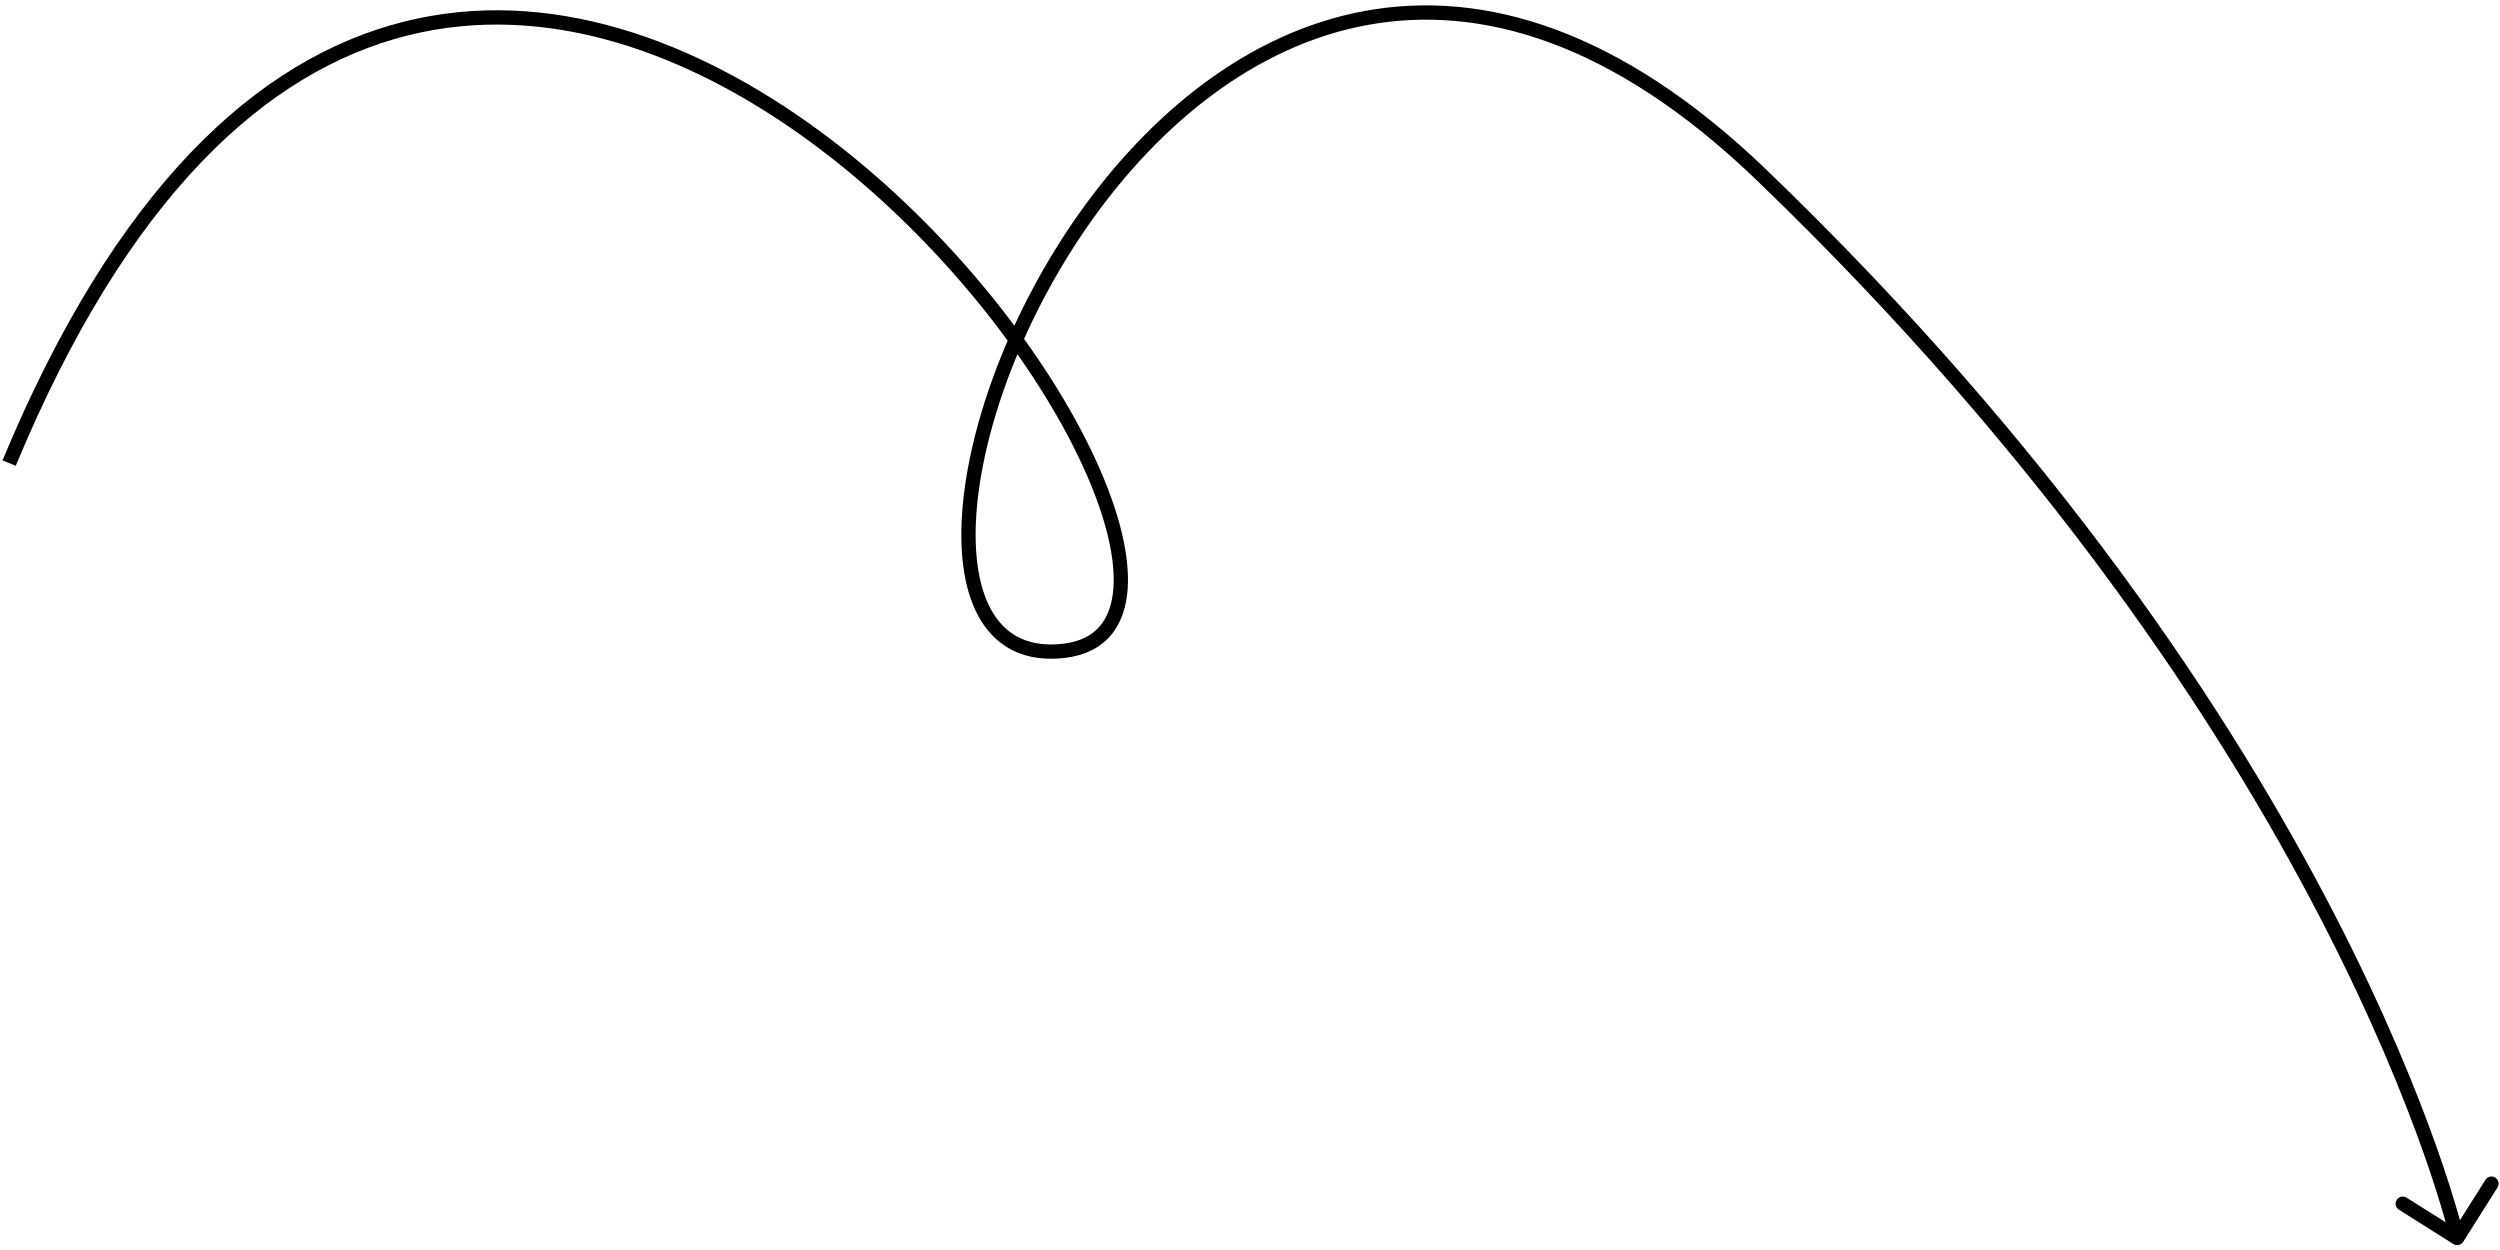
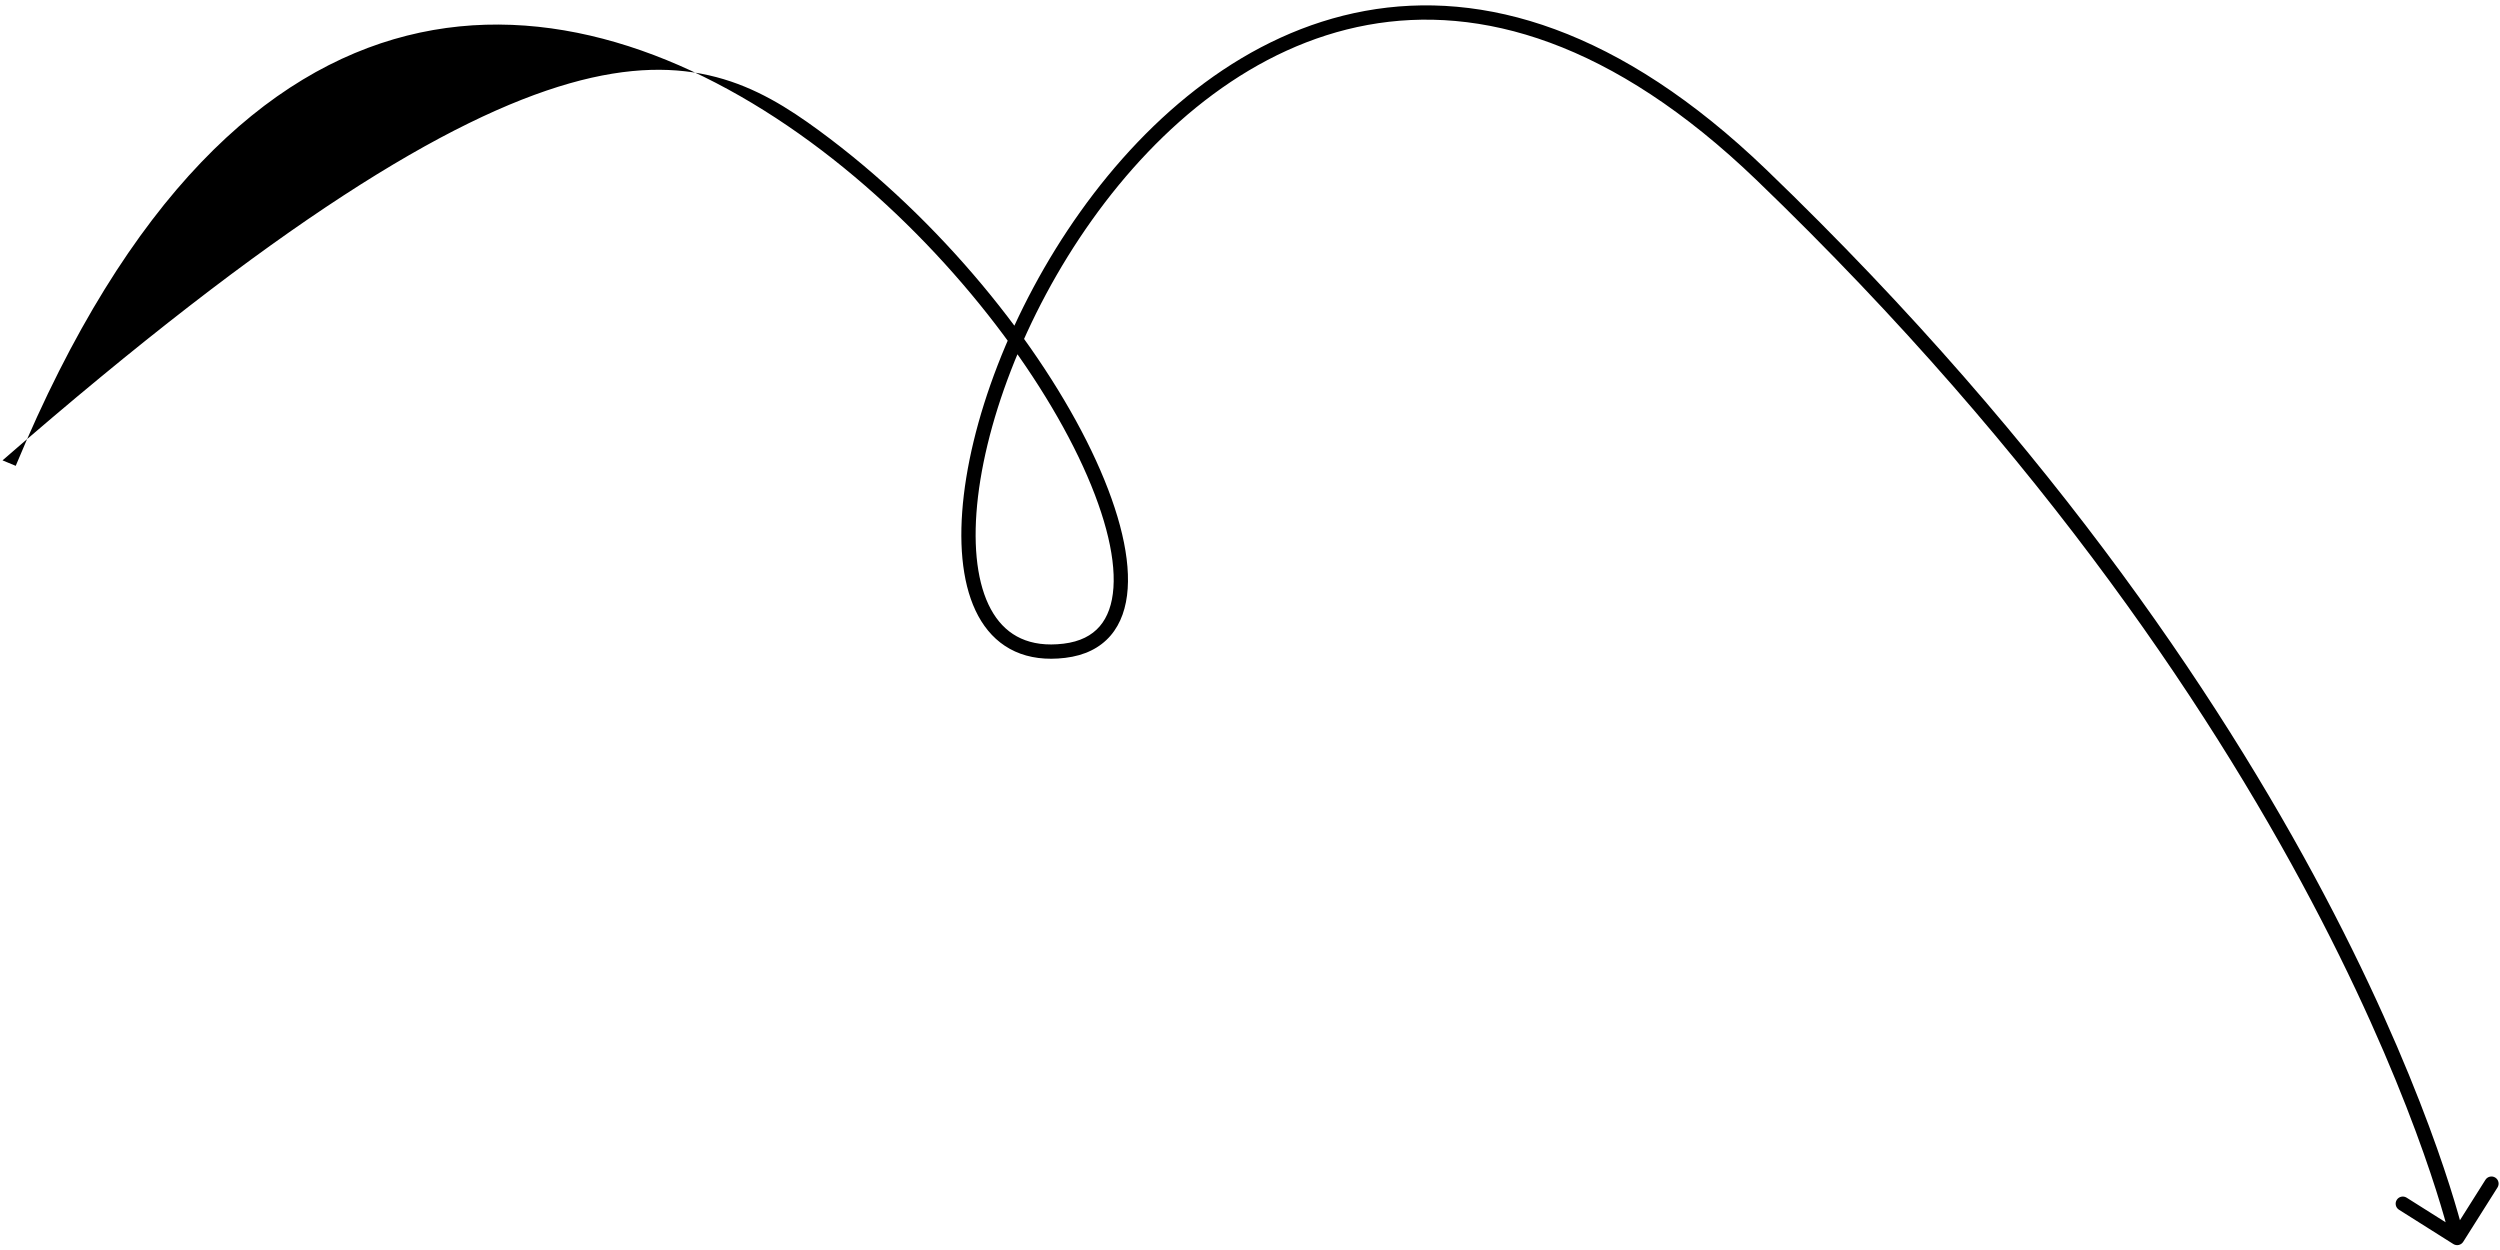
<svg xmlns="http://www.w3.org/2000/svg" width="350" height="175" viewBox="0 0 350 175" fill="none">
-   <path d="M344.849 173.854C344.554 174.321 343.936 174.461 343.469 174.166L335.858 169.363C335.391 169.068 335.251 168.451 335.546 167.984C335.841 167.517 336.458 167.377 336.925 167.672L343.691 171.941L347.96 165.175C348.255 164.708 348.873 164.569 349.34 164.863C349.807 165.158 349.946 165.776 349.652 166.243L344.849 173.854ZM0.354 64.451C16.216 26.237 36.068 8.214 56.474 3.052C76.858 -2.104 97.455 5.66 114.624 18.247C131.801 30.84 145.715 48.374 152.801 63.111C156.334 70.46 158.229 77.236 157.876 82.409C157.699 85.013 156.947 87.282 155.472 88.994C153.985 90.719 151.853 91.775 149.122 92.102L148.884 90.116C151.217 89.836 152.855 88.967 153.957 87.688C155.07 86.397 155.724 84.587 155.881 82.274C156.198 77.615 154.478 71.215 150.998 63.978C144.058 49.543 130.359 32.263 113.441 19.86C96.516 7.452 76.535 0.041 56.965 4.991C37.418 9.935 17.94 27.3 2.201 65.217L0.354 64.451ZM149.122 92.102C146.444 92.422 144.102 92.111 142.115 91.21C140.124 90.307 138.551 88.84 137.375 86.953C135.044 83.213 134.259 77.813 134.709 71.651C135.611 59.296 141.52 43.296 151.247 29.644C160.975 15.992 174.627 4.542 191.107 1.527C207.641 -1.498 226.766 4.011 247.294 23.761L245.907 25.202C225.705 5.766 207.201 0.616 191.467 3.494C175.681 6.383 162.429 17.397 152.876 30.805C143.322 44.213 137.574 59.869 136.703 71.797C136.267 77.777 137.066 82.676 139.073 85.895C140.065 87.489 141.351 88.667 142.941 89.388C144.534 90.111 146.497 90.402 148.884 90.116L149.122 92.102ZM247.294 23.761C288.111 63.031 312.525 100.331 326.738 127.832C333.845 141.582 338.401 152.882 341.182 160.752C342.573 164.688 343.52 167.766 344.12 169.864C344.421 170.914 344.634 171.718 344.773 172.262C344.842 172.535 344.893 172.742 344.927 172.882C344.944 172.952 344.956 173.005 344.965 173.042C344.969 173.06 344.972 173.074 344.975 173.083C344.976 173.088 344.977 173.092 344.977 173.095C344.978 173.096 344.978 173.097 344.978 173.098C344.978 173.099 344.978 173.1 344.003 173.32C343.028 173.541 343.028 173.541 343.028 173.541C343.028 173.541 343.027 173.54 343.027 173.539C343.027 173.538 343.026 173.535 343.025 173.531C343.024 173.524 343.021 173.512 343.017 173.496C343.01 173.464 342.998 173.415 342.983 173.35C342.951 173.218 342.902 173.02 342.835 172.757C342.701 172.231 342.492 171.445 342.198 170.414C341.608 168.353 340.673 165.314 339.297 161.419C336.543 153.628 332.023 142.413 324.962 128.75C310.839 101.426 286.552 64.307 245.907 25.202L247.294 23.761Z" fill="black" />
+   <path d="M344.849 173.854C344.554 174.321 343.936 174.461 343.469 174.166L335.858 169.363C335.391 169.068 335.251 168.451 335.546 167.984C335.841 167.517 336.458 167.377 336.925 167.672L343.691 171.941L347.96 165.175C348.255 164.708 348.873 164.569 349.34 164.863C349.807 165.158 349.946 165.776 349.652 166.243L344.849 173.854ZM0.354 64.451C76.858 -2.104 97.455 5.66 114.624 18.247C131.801 30.84 145.715 48.374 152.801 63.111C156.334 70.46 158.229 77.236 157.876 82.409C157.699 85.013 156.947 87.282 155.472 88.994C153.985 90.719 151.853 91.775 149.122 92.102L148.884 90.116C151.217 89.836 152.855 88.967 153.957 87.688C155.07 86.397 155.724 84.587 155.881 82.274C156.198 77.615 154.478 71.215 150.998 63.978C144.058 49.543 130.359 32.263 113.441 19.86C96.516 7.452 76.535 0.041 56.965 4.991C37.418 9.935 17.94 27.3 2.201 65.217L0.354 64.451ZM149.122 92.102C146.444 92.422 144.102 92.111 142.115 91.21C140.124 90.307 138.551 88.84 137.375 86.953C135.044 83.213 134.259 77.813 134.709 71.651C135.611 59.296 141.52 43.296 151.247 29.644C160.975 15.992 174.627 4.542 191.107 1.527C207.641 -1.498 226.766 4.011 247.294 23.761L245.907 25.202C225.705 5.766 207.201 0.616 191.467 3.494C175.681 6.383 162.429 17.397 152.876 30.805C143.322 44.213 137.574 59.869 136.703 71.797C136.267 77.777 137.066 82.676 139.073 85.895C140.065 87.489 141.351 88.667 142.941 89.388C144.534 90.111 146.497 90.402 148.884 90.116L149.122 92.102ZM247.294 23.761C288.111 63.031 312.525 100.331 326.738 127.832C333.845 141.582 338.401 152.882 341.182 160.752C342.573 164.688 343.52 167.766 344.12 169.864C344.421 170.914 344.634 171.718 344.773 172.262C344.842 172.535 344.893 172.742 344.927 172.882C344.944 172.952 344.956 173.005 344.965 173.042C344.969 173.06 344.972 173.074 344.975 173.083C344.976 173.088 344.977 173.092 344.977 173.095C344.978 173.096 344.978 173.097 344.978 173.098C344.978 173.099 344.978 173.1 344.003 173.32C343.028 173.541 343.028 173.541 343.028 173.541C343.028 173.541 343.027 173.54 343.027 173.539C343.027 173.538 343.026 173.535 343.025 173.531C343.024 173.524 343.021 173.512 343.017 173.496C343.01 173.464 342.998 173.415 342.983 173.35C342.951 173.218 342.902 173.02 342.835 172.757C342.701 172.231 342.492 171.445 342.198 170.414C341.608 168.353 340.673 165.314 339.297 161.419C336.543 153.628 332.023 142.413 324.962 128.75C310.839 101.426 286.552 64.307 245.907 25.202L247.294 23.761Z" fill="black" />
</svg>